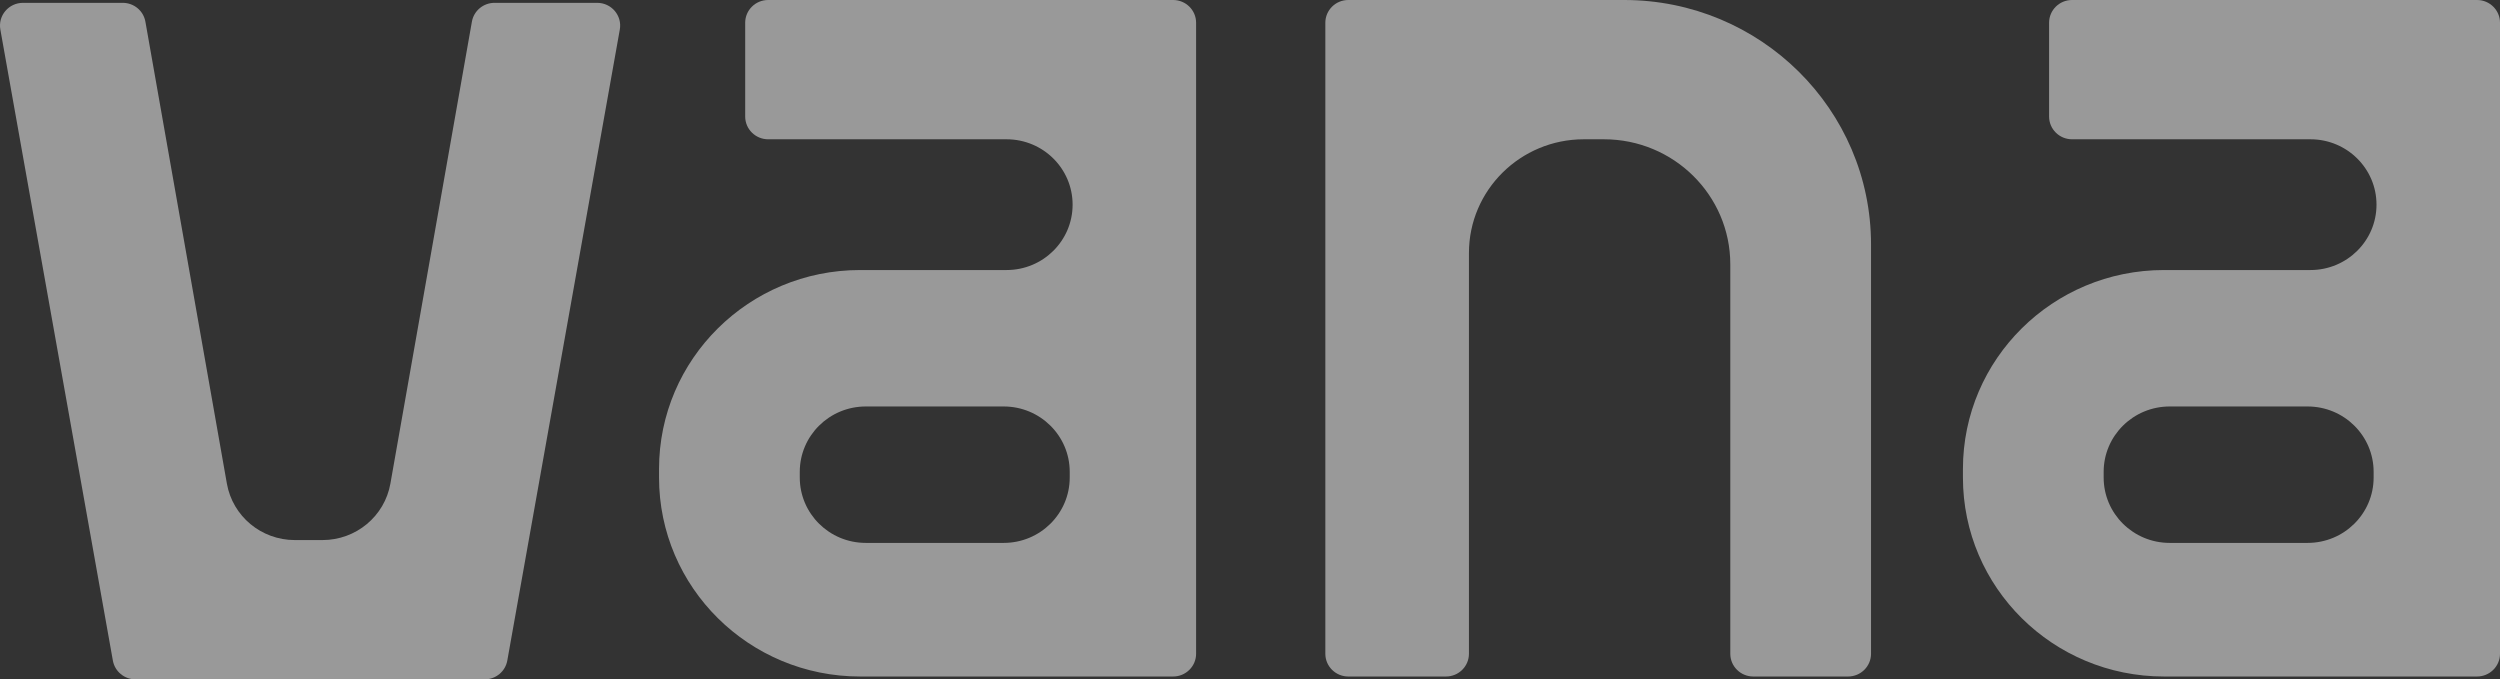
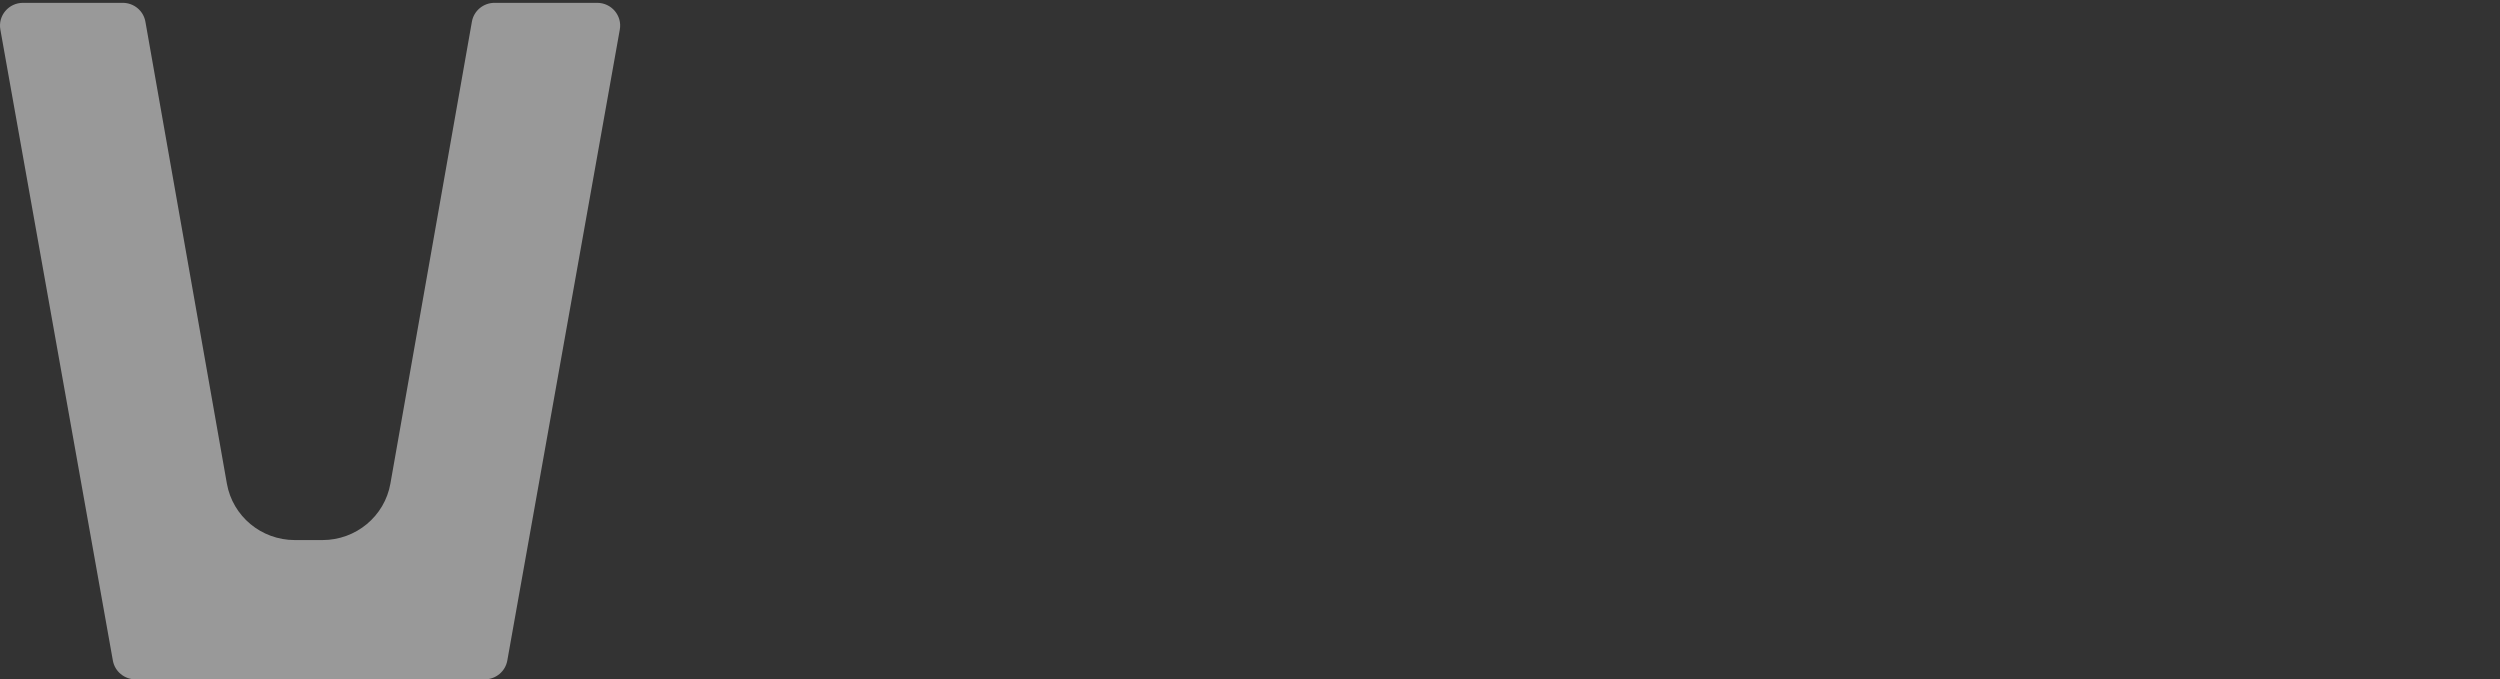
<svg xmlns="http://www.w3.org/2000/svg" width="184" height="50" viewBox="0 0 184 50" fill="none">
  <rect x="0" y="0" width="184" height="50" fill="#333333" stroke="none" />
-   <path fill-rule="evenodd" clip-rule="evenodd" d="M56.537 0C55.603 0 54.846 0.749 54.846 1.674V8.577C54.846 9.502 55.603 10.251 56.537 10.251H74.082C76.767 10.251 78.944 12.405 78.944 15.063C78.944 17.72 76.767 19.875 74.082 19.875H63.301C55.13 19.875 48.505 26.431 48.505 34.519V35.146C48.505 43.234 55.13 49.791 63.301 49.791H86.342C87.276 49.791 88.033 49.041 88.033 48.117V1.674C88.033 0.749 87.276 0 86.342 0H56.537ZM58.863 34.728C58.863 32.071 61.039 29.916 63.724 29.916H73.871C76.556 29.916 78.732 32.071 78.732 34.728V35.146C78.732 37.804 76.556 39.958 73.871 39.958H63.724C61.039 39.958 58.863 37.804 58.863 35.146V34.728Z" fill="white" fill-opacity="0.5" />
  <path d="M0.026 2.174L8.307 48.617C8.45 49.417 9.152 50 9.973 50H35.672C36.492 50 37.194 49.417 37.337 48.617L45.618 2.174C45.801 1.149 45.004 0.209 43.953 0.209H36.398C35.576 0.209 34.873 0.794 34.732 1.595L28.734 35.592C28.31 37.995 26.202 39.749 23.737 39.749H21.696C19.231 39.749 17.122 37.995 16.698 35.592L10.701 1.595C10.559 0.794 9.857 0.209 9.035 0.209H1.692C0.64 0.209 -0.157 1.149 0.026 2.174Z" fill="white" fill-opacity="0.5" />
-   <path fill-rule="evenodd" clip-rule="evenodd" d="M150.813 1.674C150.813 0.749 151.57 0 152.504 0H182.309C183.243 0 184 0.749 184 1.674V48.117C184 49.041 183.243 49.791 182.309 49.791H159.268C151.096 49.791 144.472 43.234 144.472 35.146V34.519C144.472 26.431 151.096 19.875 159.268 19.875H170.049C172.734 19.875 174.911 17.72 174.911 15.063C174.911 12.405 172.734 10.251 170.049 10.251H152.504C151.57 10.251 150.813 9.502 150.813 8.577V1.674ZM159.691 29.916C157.006 29.916 154.829 32.071 154.829 34.728V35.146C154.829 37.804 157.006 39.958 159.691 39.958H169.837C172.523 39.958 174.699 37.804 174.699 35.146V34.728C174.699 32.071 172.523 29.916 169.837 29.916H159.691Z" fill="white" fill-opacity="0.5" />
-   <path d="M97.545 1.674V48.117C97.545 49.041 98.302 49.791 99.236 49.791H106.423C107.357 49.791 108.114 49.041 108.114 48.117V18.619C108.114 13.998 111.9 10.251 116.57 10.251H118.049C123.186 10.251 127.35 14.372 127.35 19.456V48.117C127.35 49.041 128.107 49.791 129.041 49.791H136.017C136.951 49.791 137.708 49.041 137.708 48.117V17.992C137.708 8.055 129.569 0 119.529 0H99.236C98.302 0 97.545 0.749 97.545 1.674Z" fill="white" fill-opacity="0.5" />
</svg>